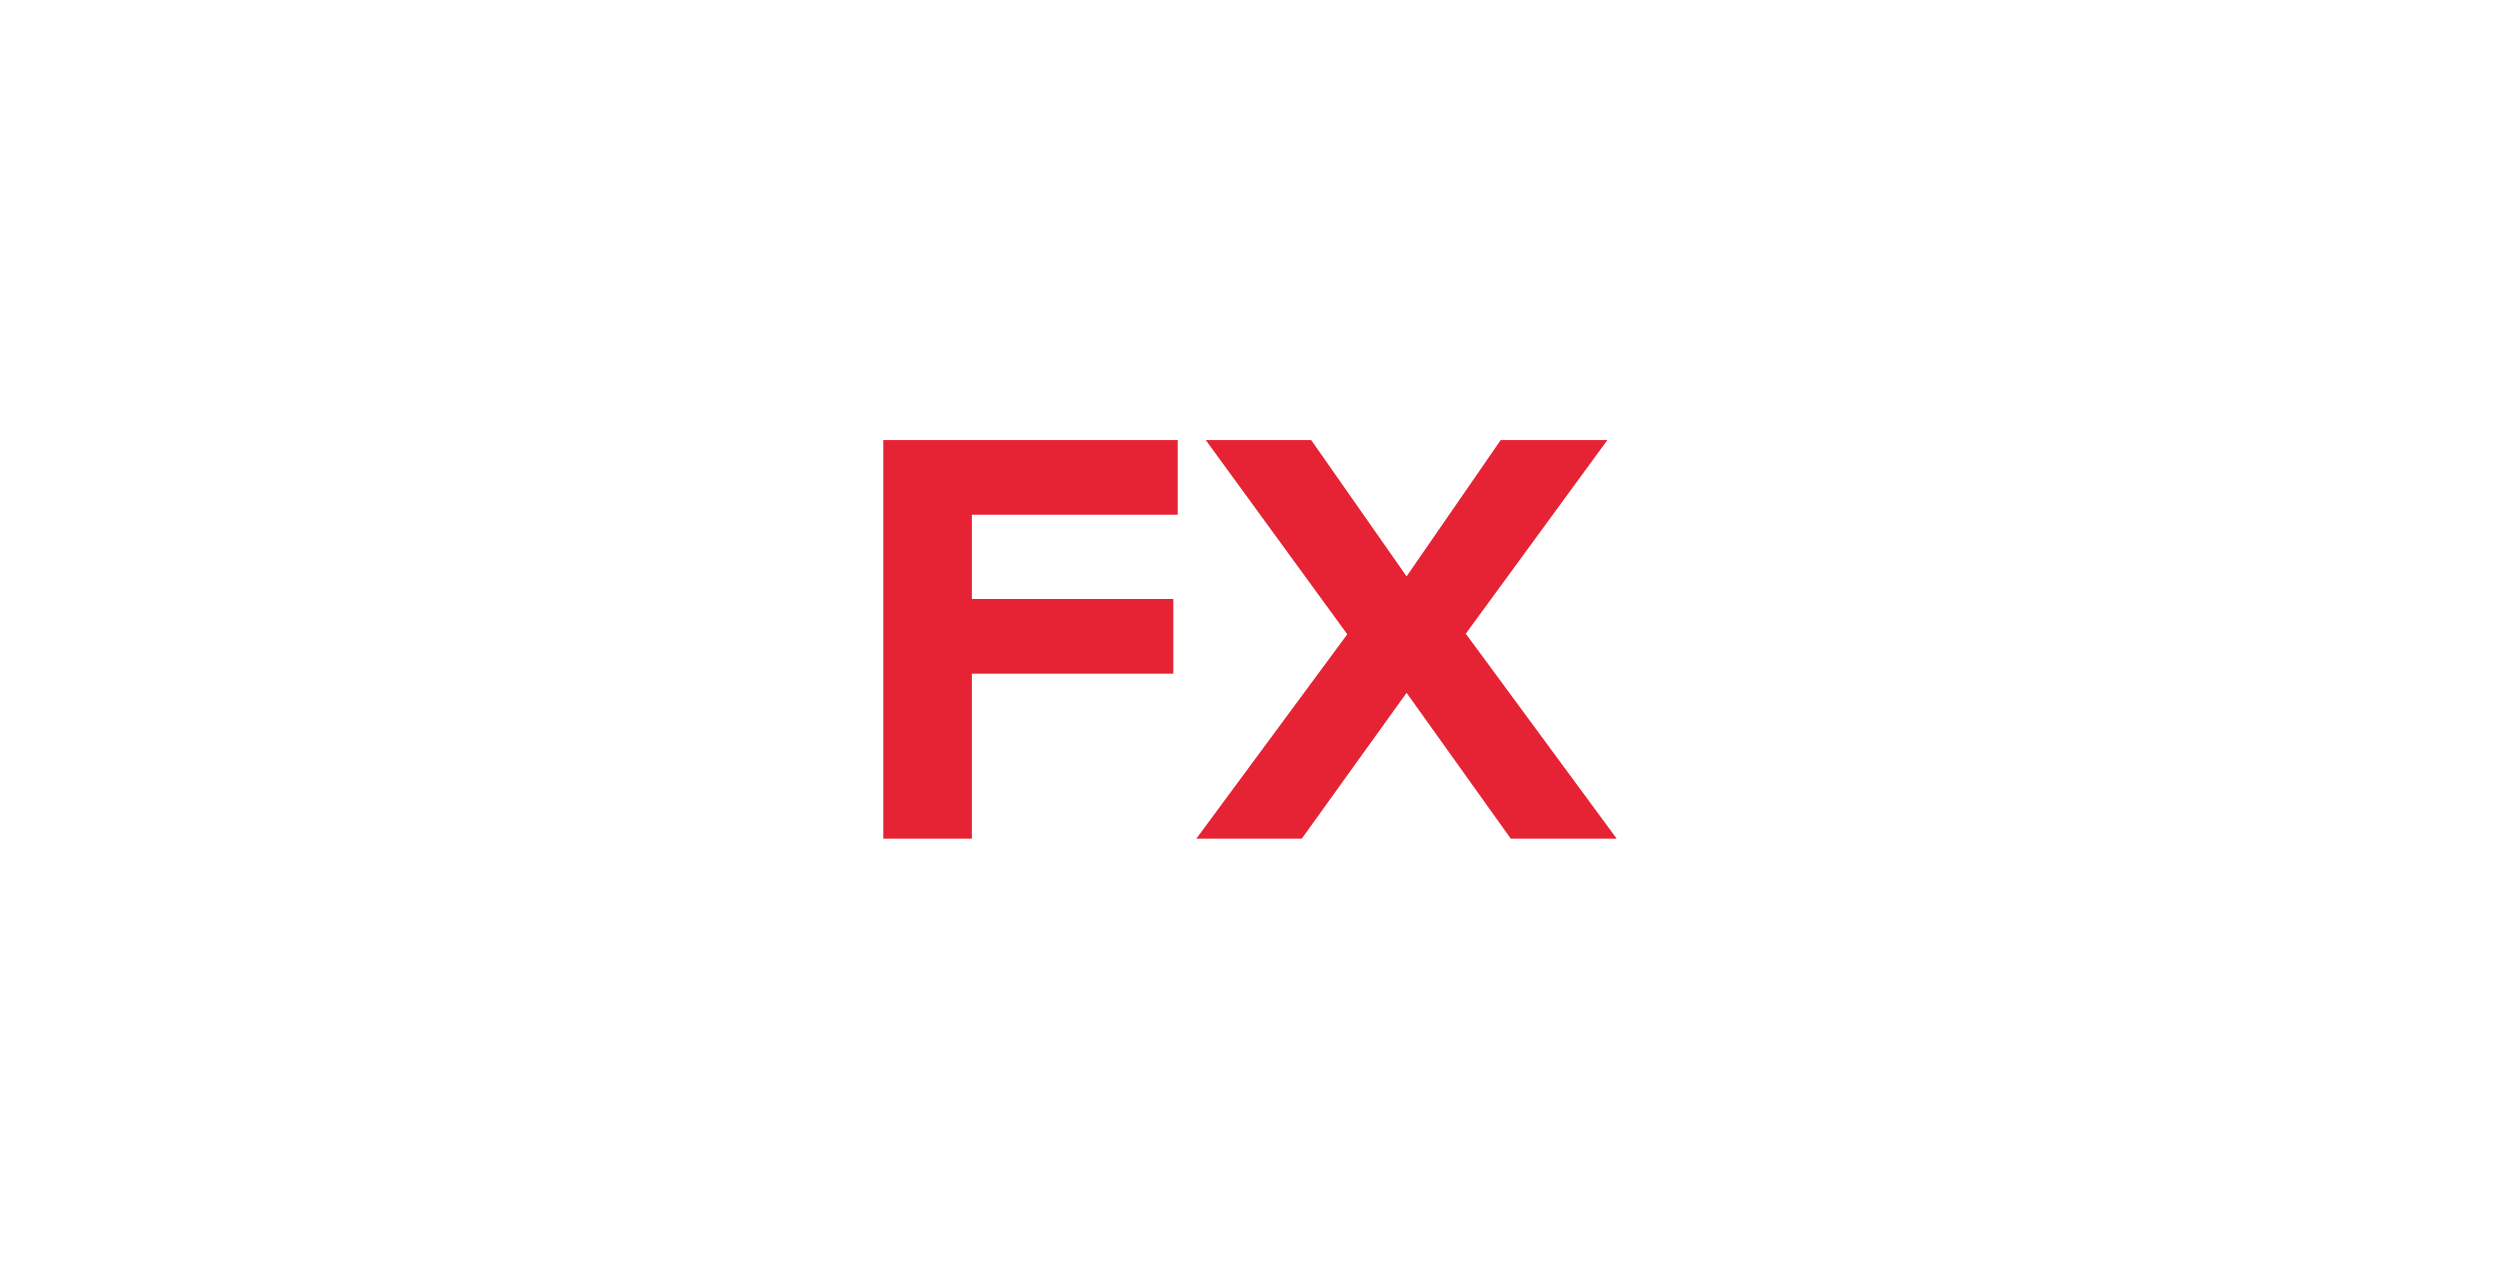
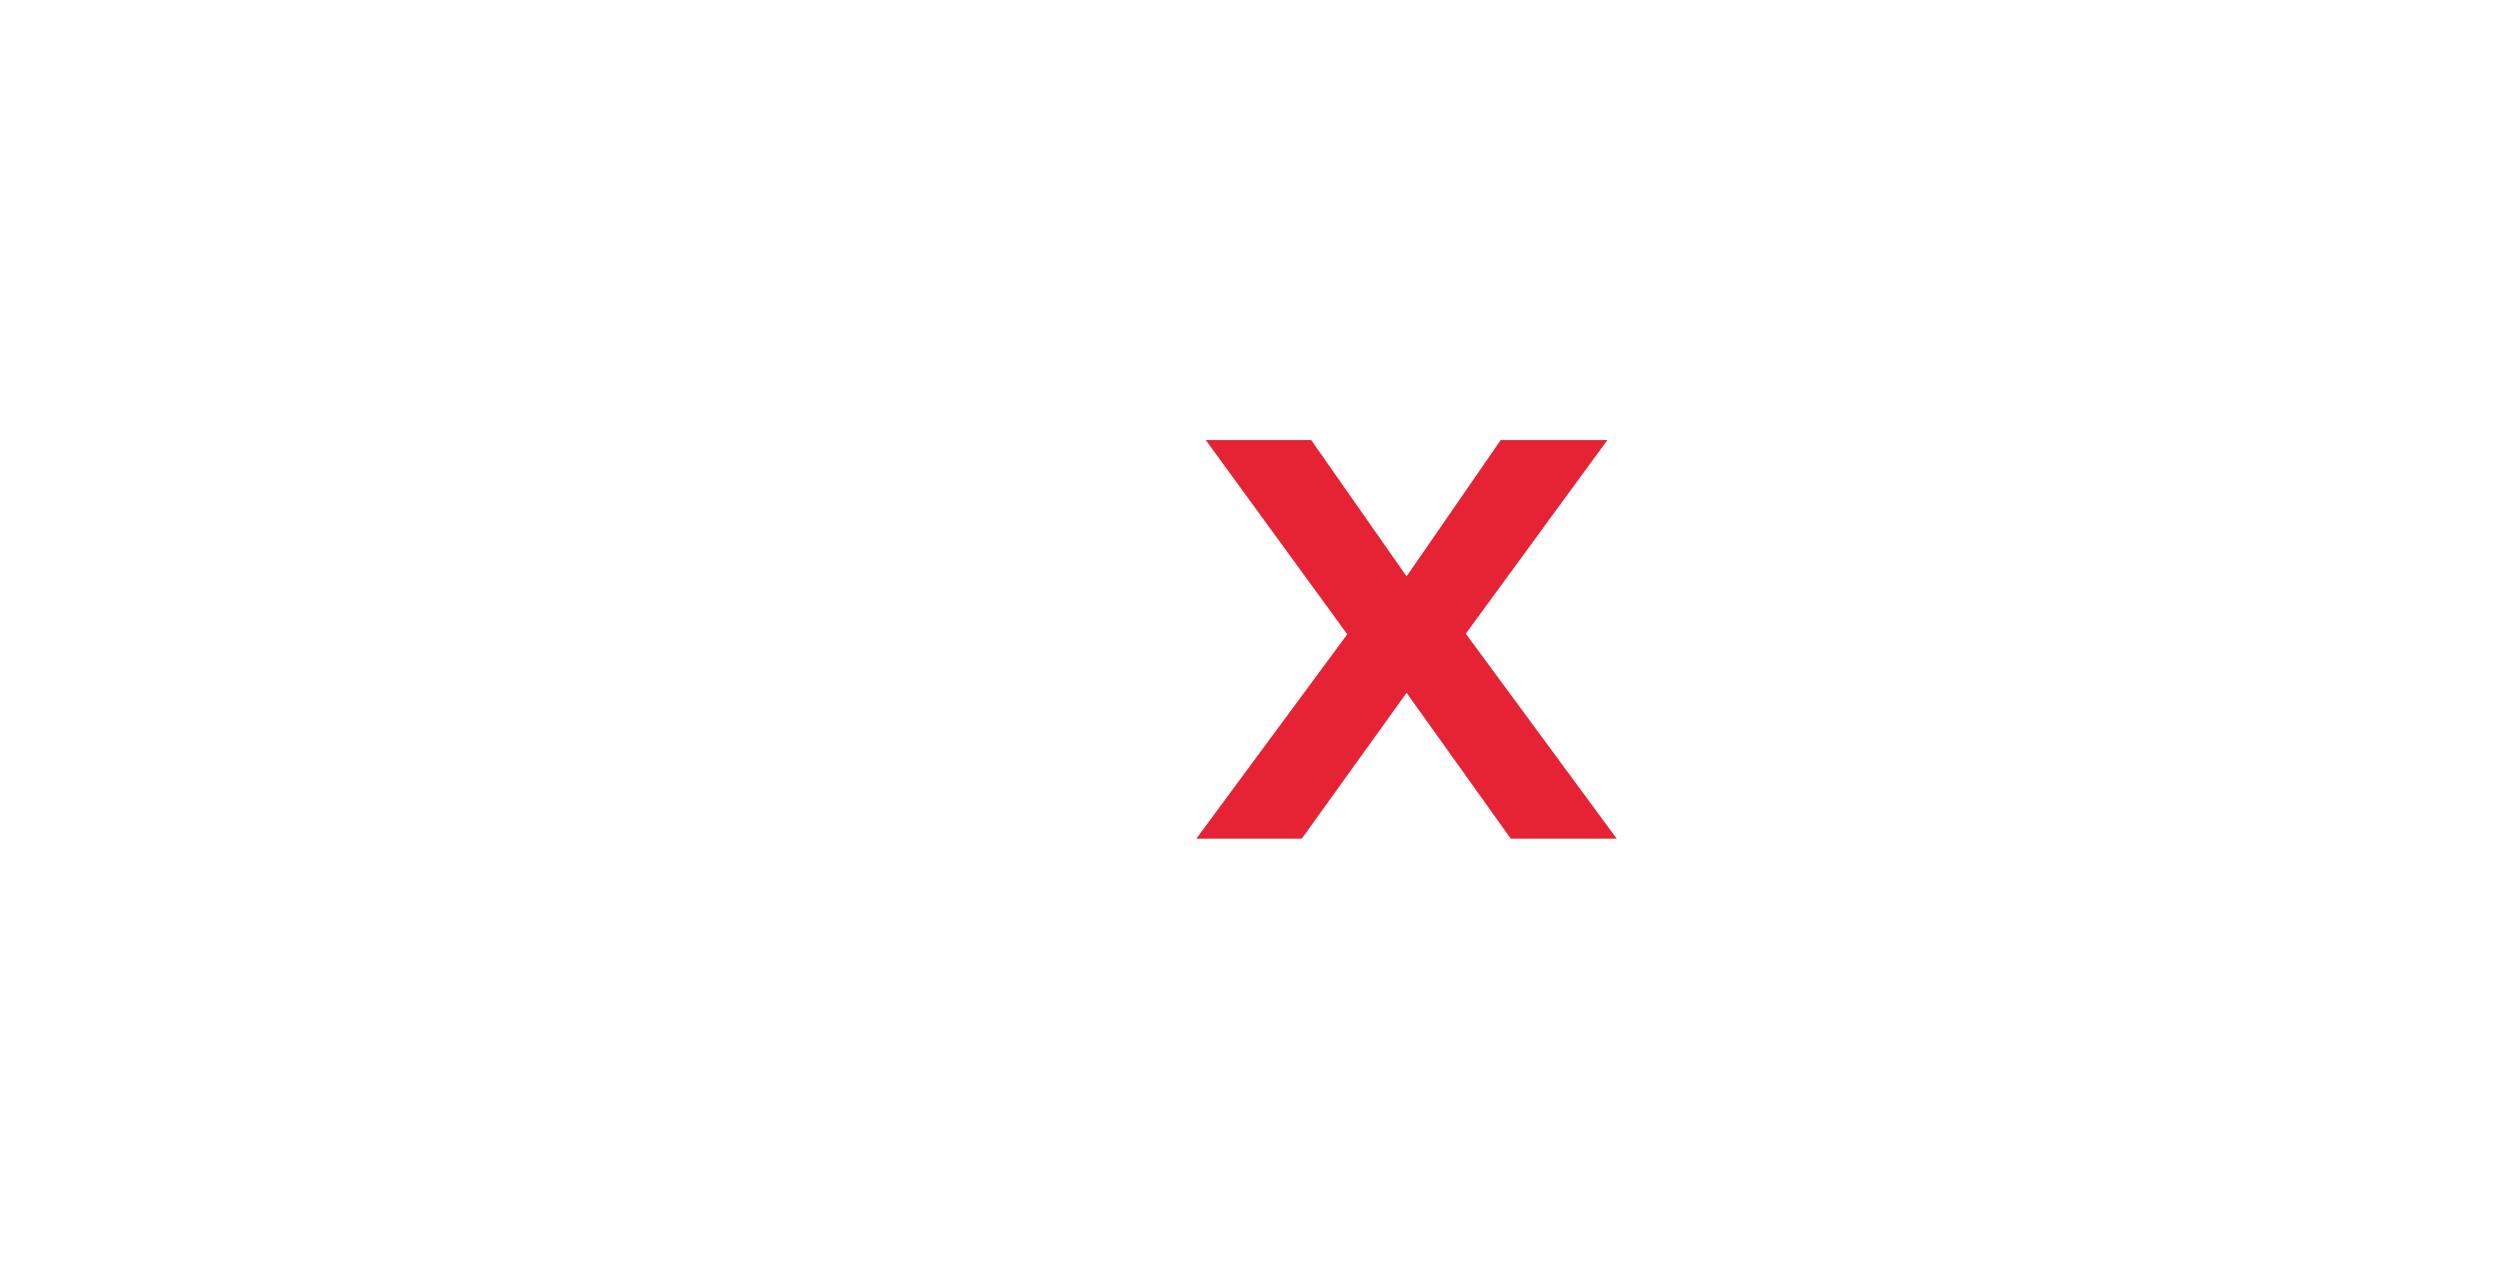
<svg xmlns="http://www.w3.org/2000/svg" width="196" height="101" viewBox="0 0 196 101" fill="none">
  <g clip-path="url(#clip0_8387_9496)">
-     <path d="M69.25 65.75V34.5H92.334V40.354H76.196V46.962H91.989V52.816H76.196V65.75H69.25Z" fill="#E62334" />
    <path d="M118.443 65.75L110.276 54.317L102.059 65.75H93.793L105.626 49.728L94.531 34.5H102.797L110.276 45.186L117.656 34.5H126.02L114.917 49.681L126.75 65.75H118.435H118.443Z" fill="#E62334" />
  </g>
  <defs>
    <clipPath id="clip0_8387_9496">
      <rect width="57.5" height="31.25" fill="white" transform="translate(69.25 34.5)" />
    </clipPath>
  </defs>
</svg>